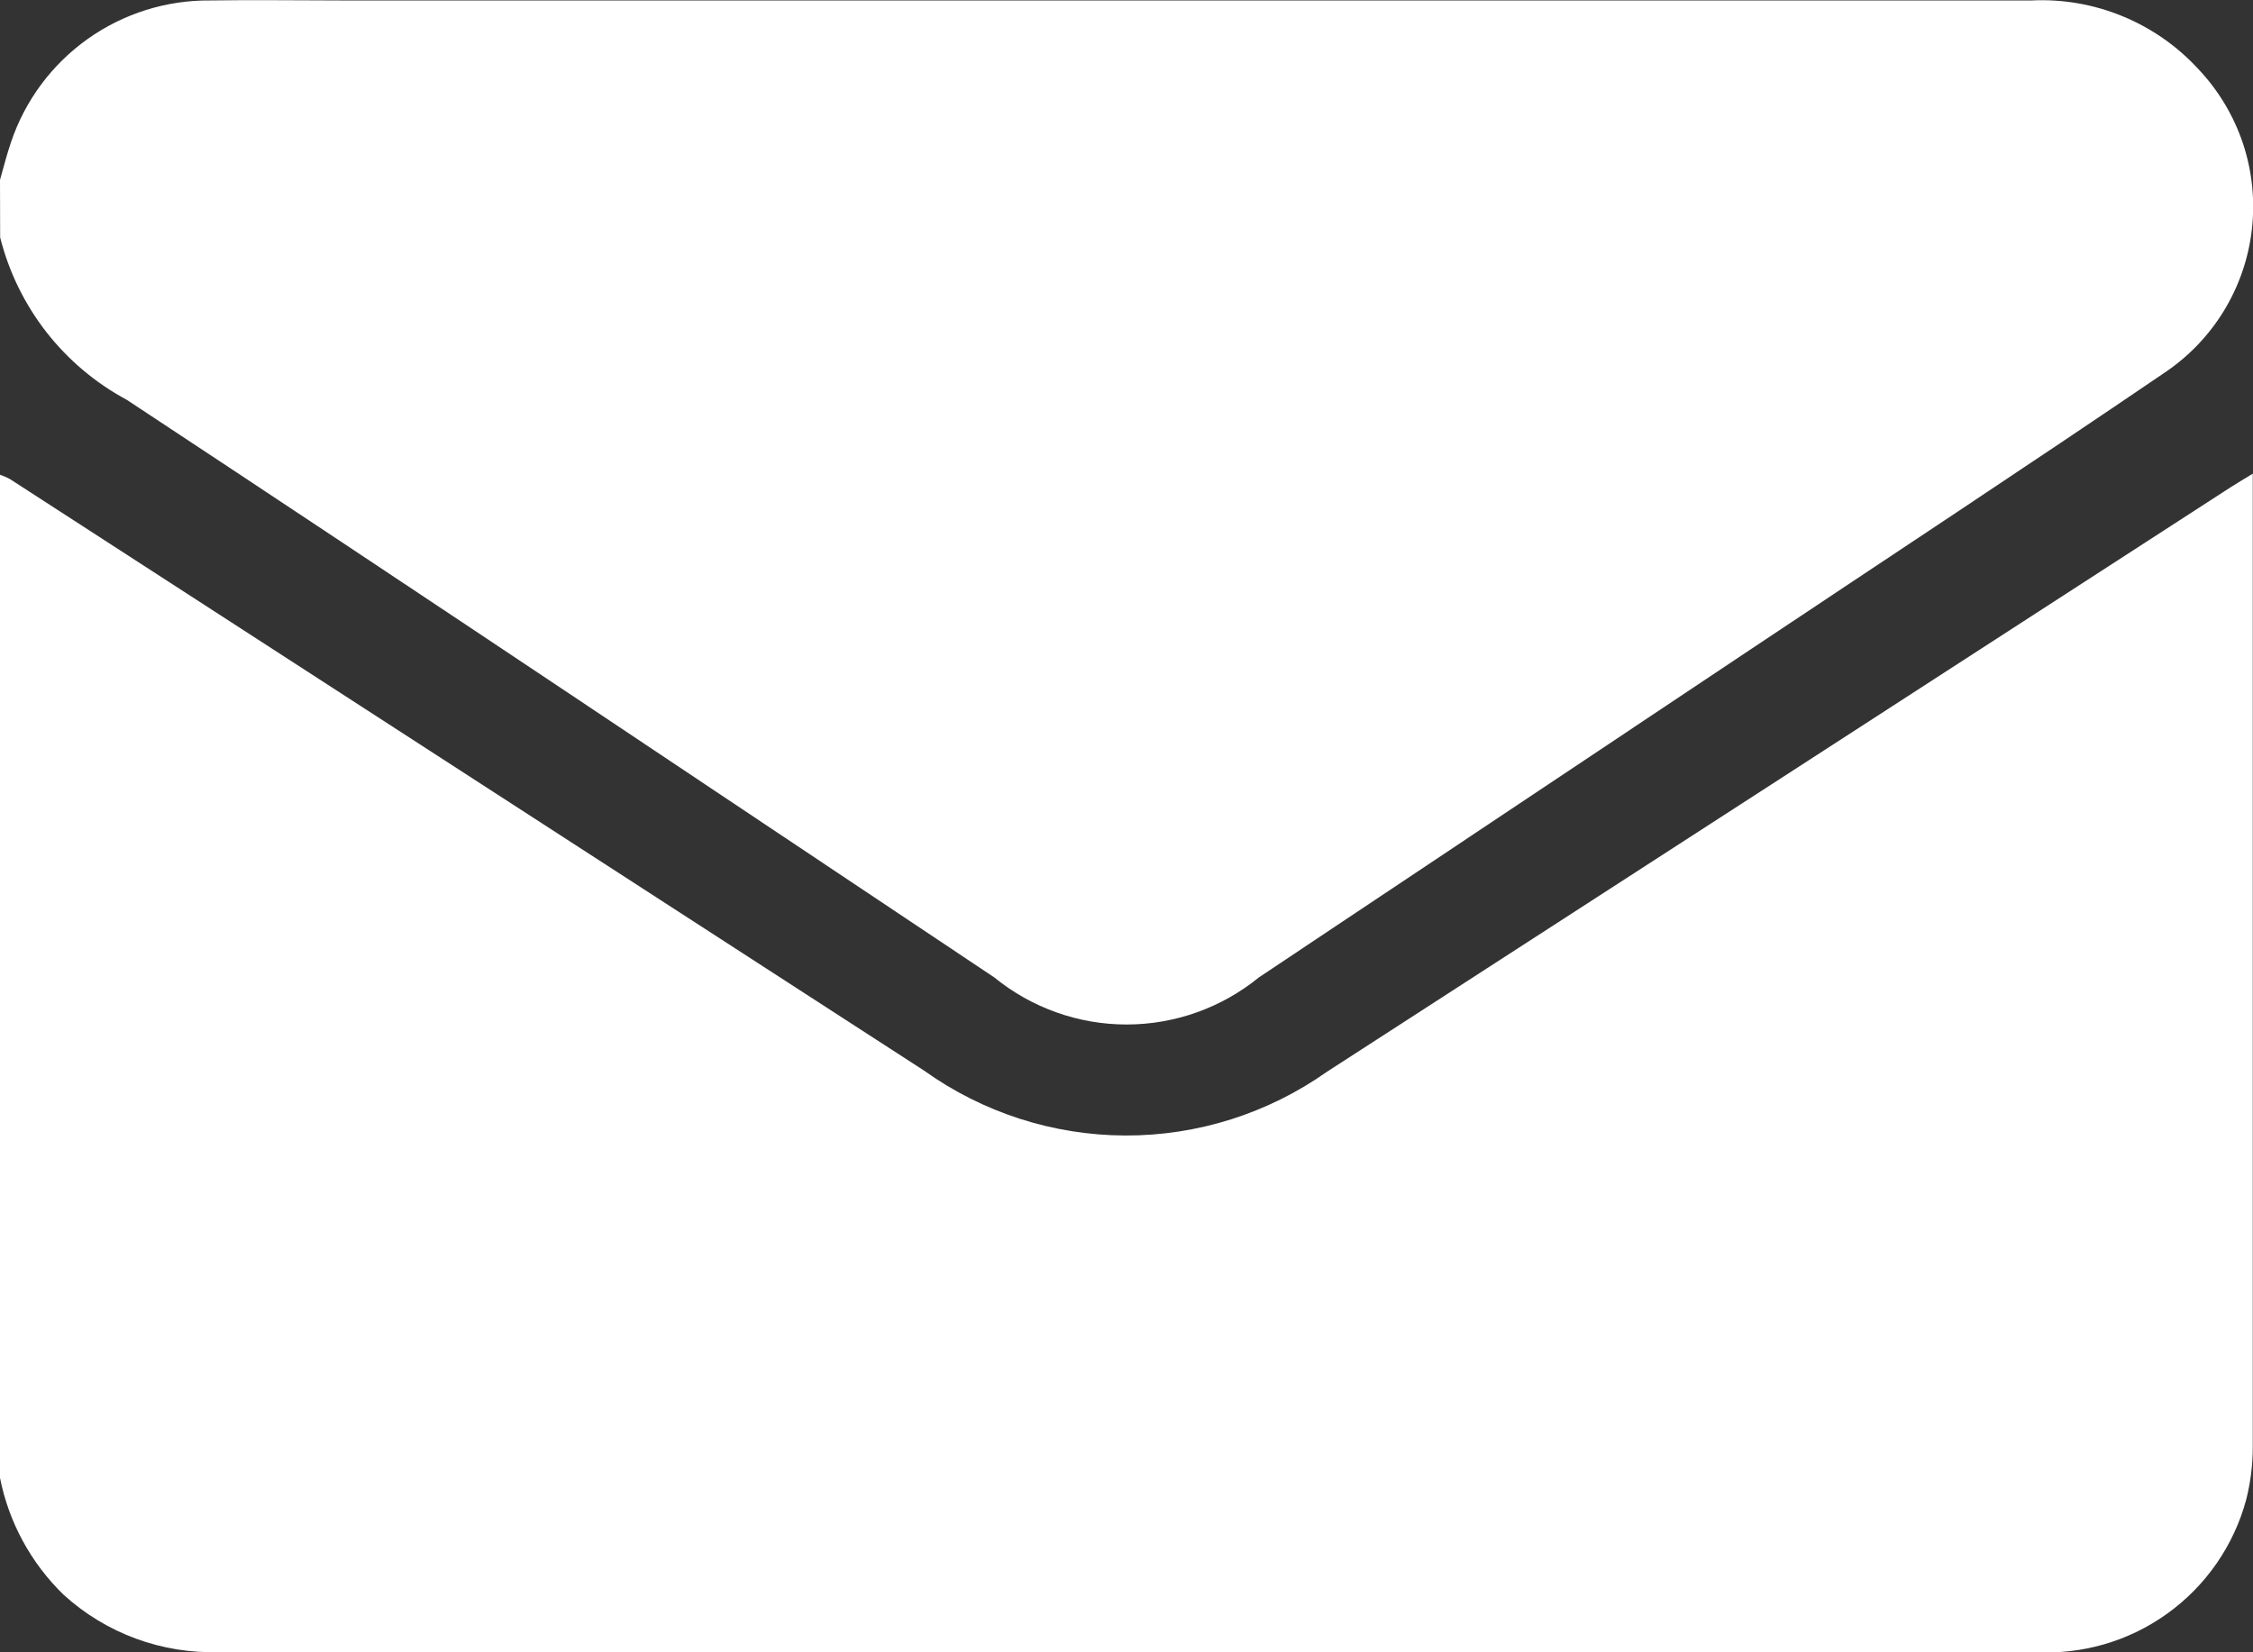
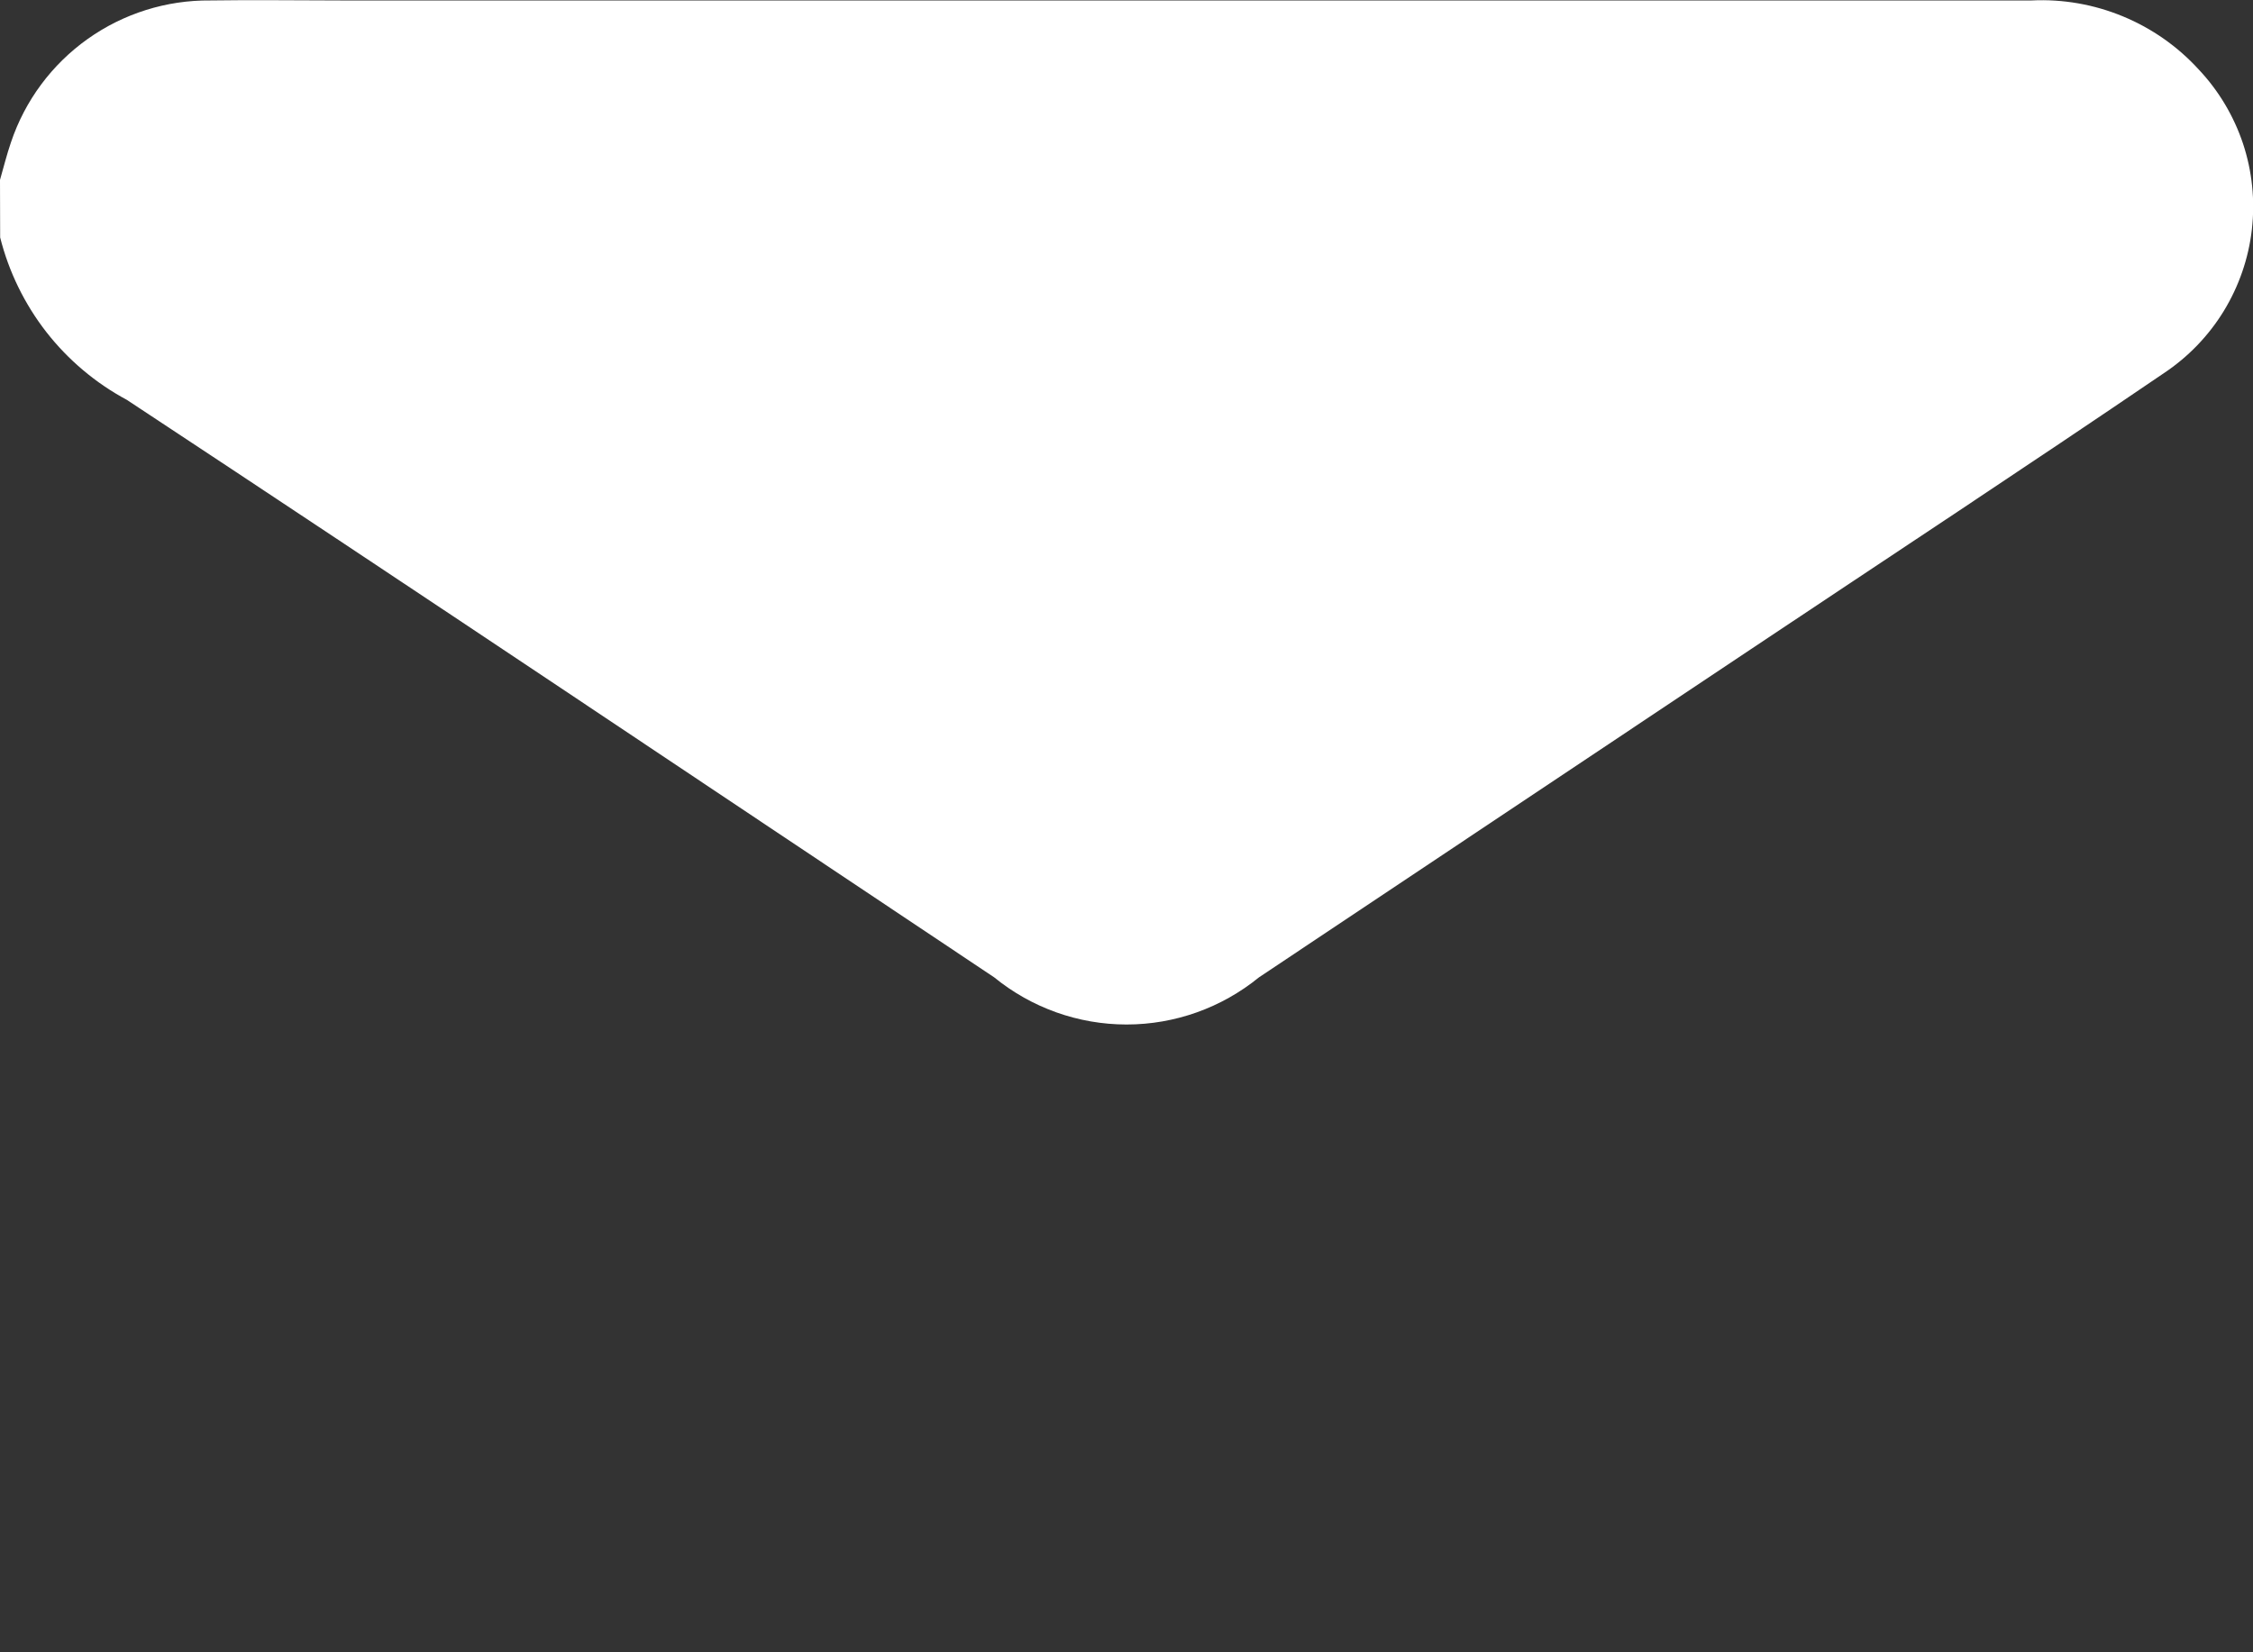
<svg xmlns="http://www.w3.org/2000/svg" width="30" height="22" viewBox="0 0 30 22" fill="none">
  <rect x="0" y="0" width="30" height="22" fill="#333333" stroke="none" />
-   <path d="M0 19.678V6.321C0.045 6.336 0.088 6.355 0.13 6.377L12.305 14.255C13.087 14.814 14.023 15.116 14.984 15.119C15.945 15.122 16.883 14.825 17.668 14.271C21.679 11.68 25.688 9.086 29.697 6.491C29.783 6.436 29.871 6.384 29.997 6.307V6.539C29.997 10.782 29.997 15.026 29.997 19.269C29.997 19.505 29.967 19.74 29.909 19.969C29.744 20.58 29.372 21.116 28.858 21.485C28.344 21.855 27.718 22.035 27.086 21.997C23.093 21.997 19.101 21.997 15.108 21.997C11.047 21.997 6.986 21.997 2.925 21.997C2.159 22.023 1.414 21.75 0.847 21.234C0.413 20.813 0.118 20.271 0 19.678Z" fill="white" />
  <path d="M0 2.395C0.048 2.228 0.09 2.058 0.146 1.895C0.332 1.34 0.69 0.858 1.167 0.519C1.644 0.18 2.217 -3.47579e-05 2.802 0.006C3.378 -0.003 3.954 0.006 4.53 0.006C12.037 0.006 19.545 0.006 27.053 0.006C27.469 -0.014 27.884 0.059 28.268 0.218C28.653 0.377 28.998 0.619 29.278 0.926C29.544 1.208 29.744 1.545 29.867 1.912C29.989 2.28 30.029 2.67 29.985 3.055C29.941 3.44 29.813 3.81 29.611 4.141C29.409 4.471 29.137 4.753 28.814 4.968C26.991 6.208 25.148 7.42 23.314 8.644L16.764 13.013C16.266 13.419 15.643 13.641 15.001 13.641C14.359 13.641 13.736 13.419 13.238 13.013C9.39 10.447 5.55 7.87 1.689 5.324C1.273 5.101 0.908 4.793 0.617 4.421C0.327 4.048 0.117 3.619 0.002 3.161L0 2.395Z" fill="white" />
</svg>